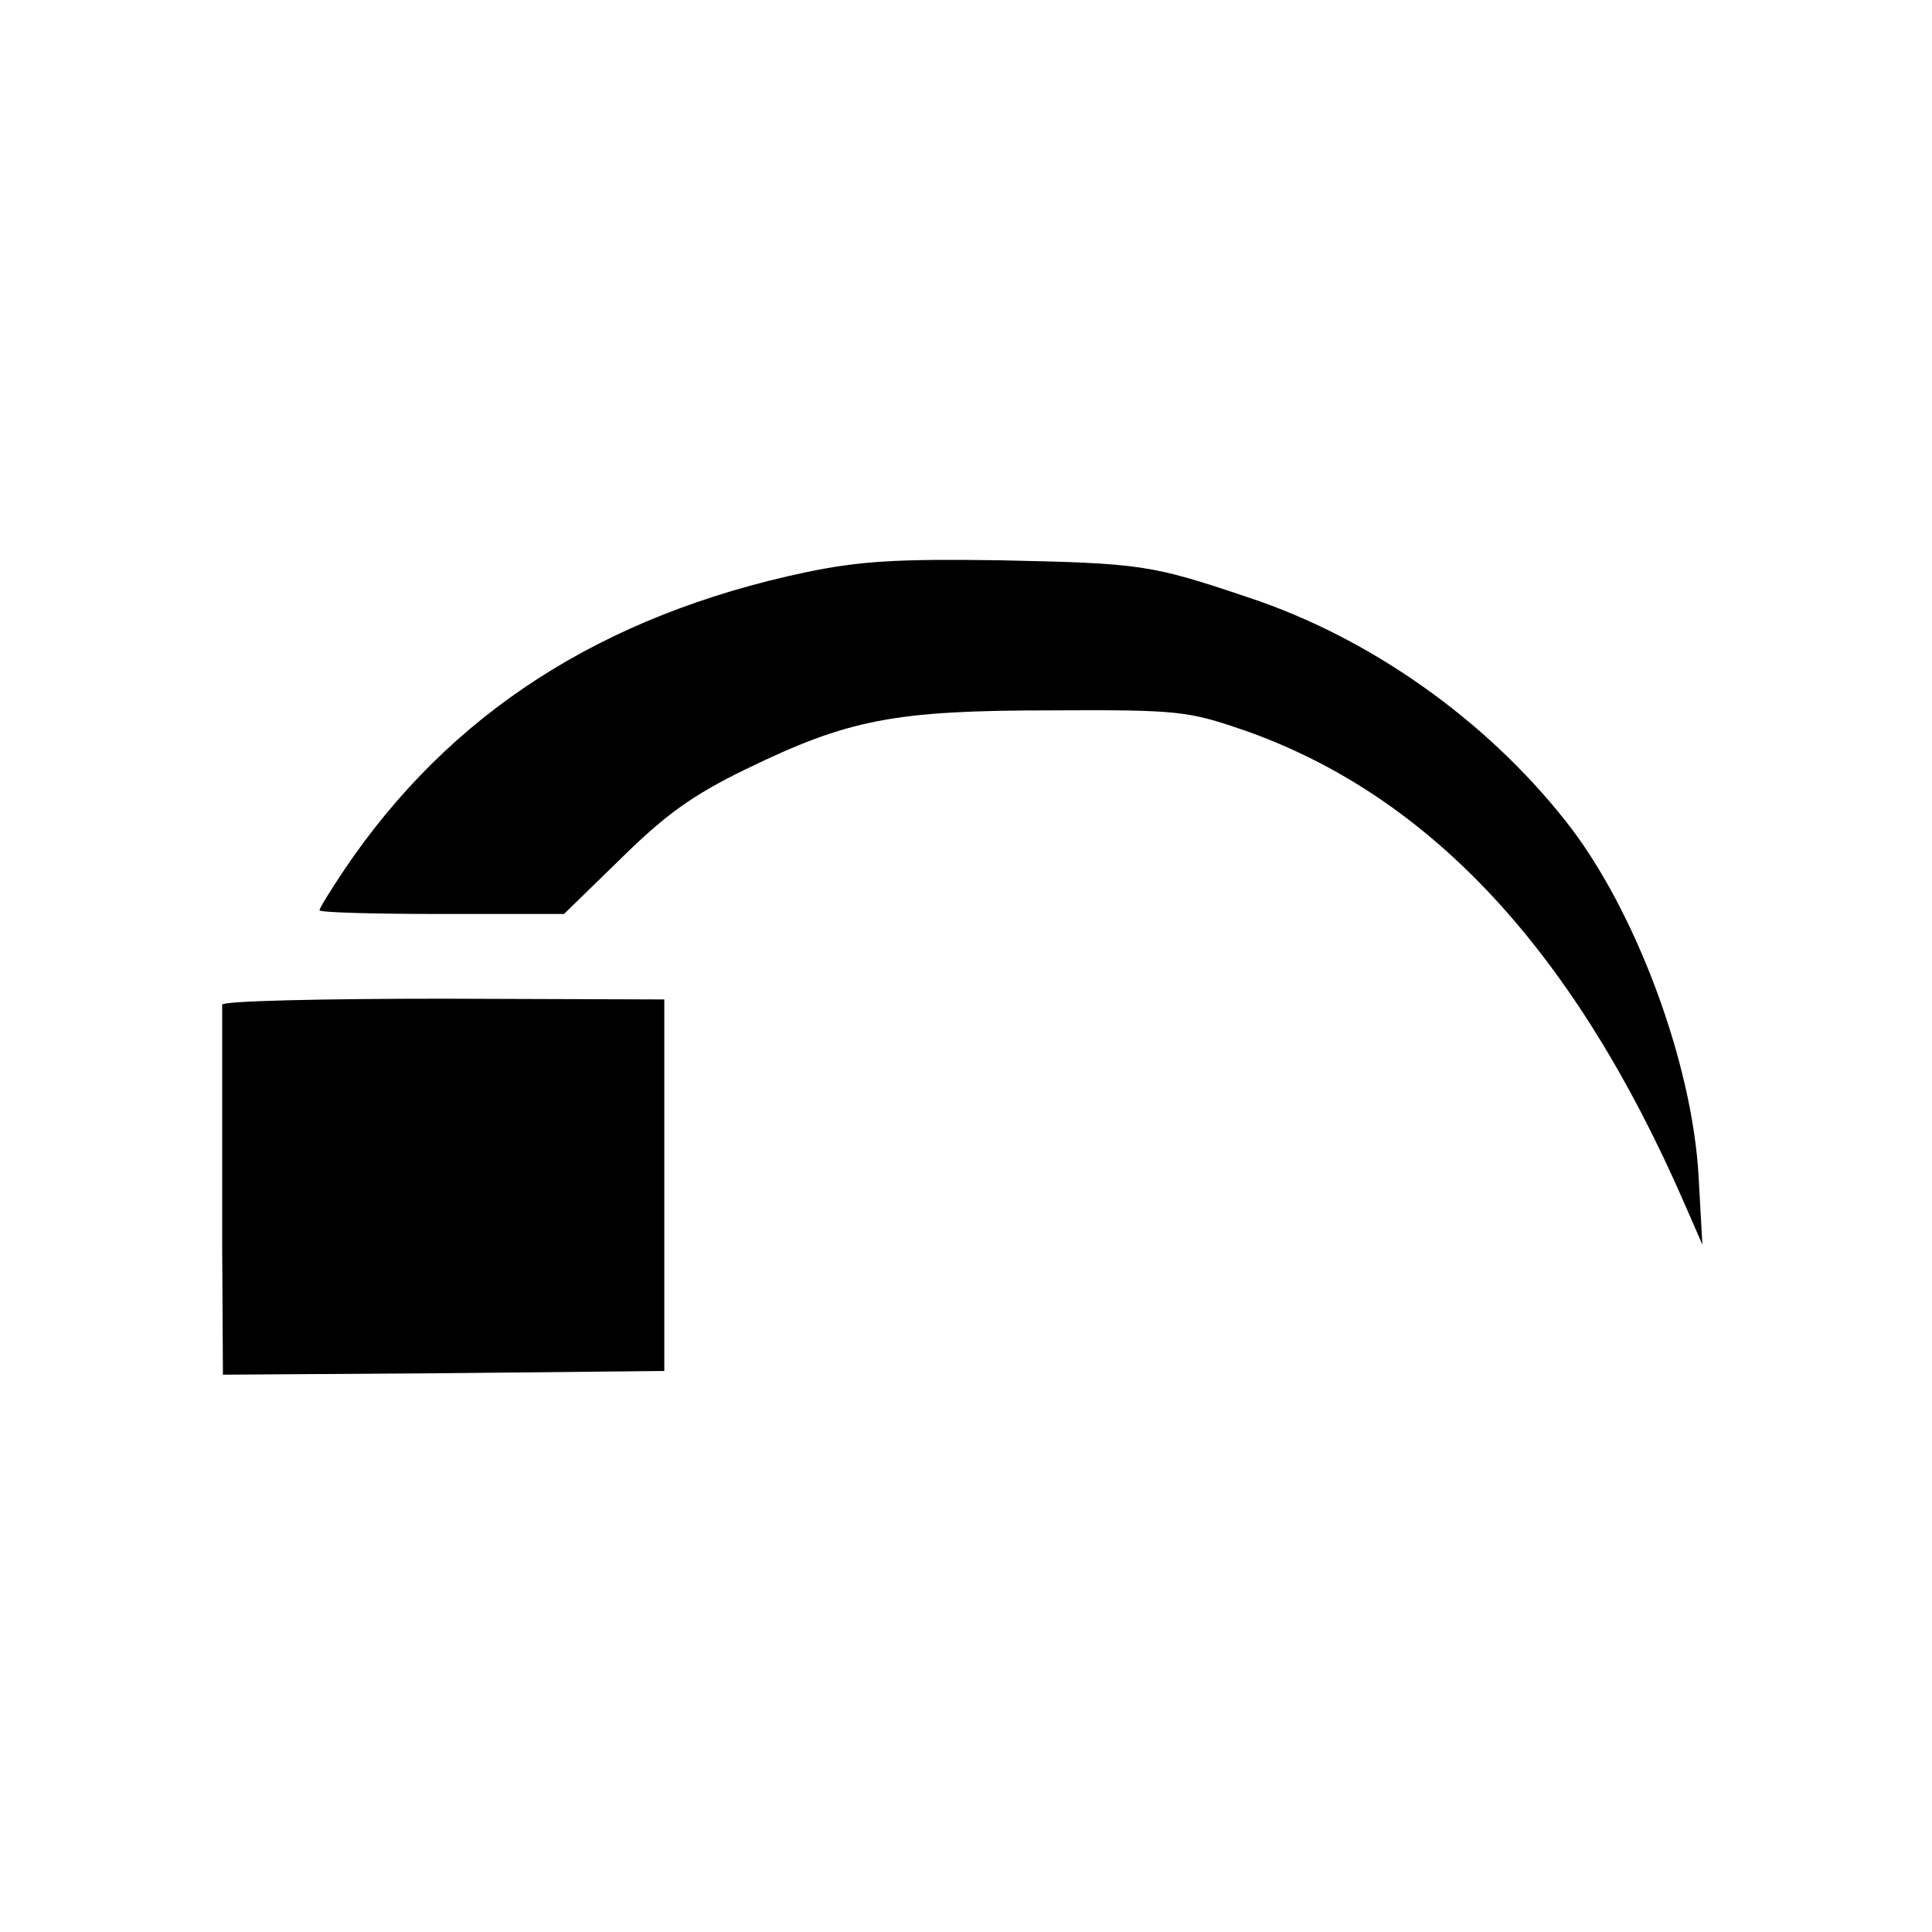
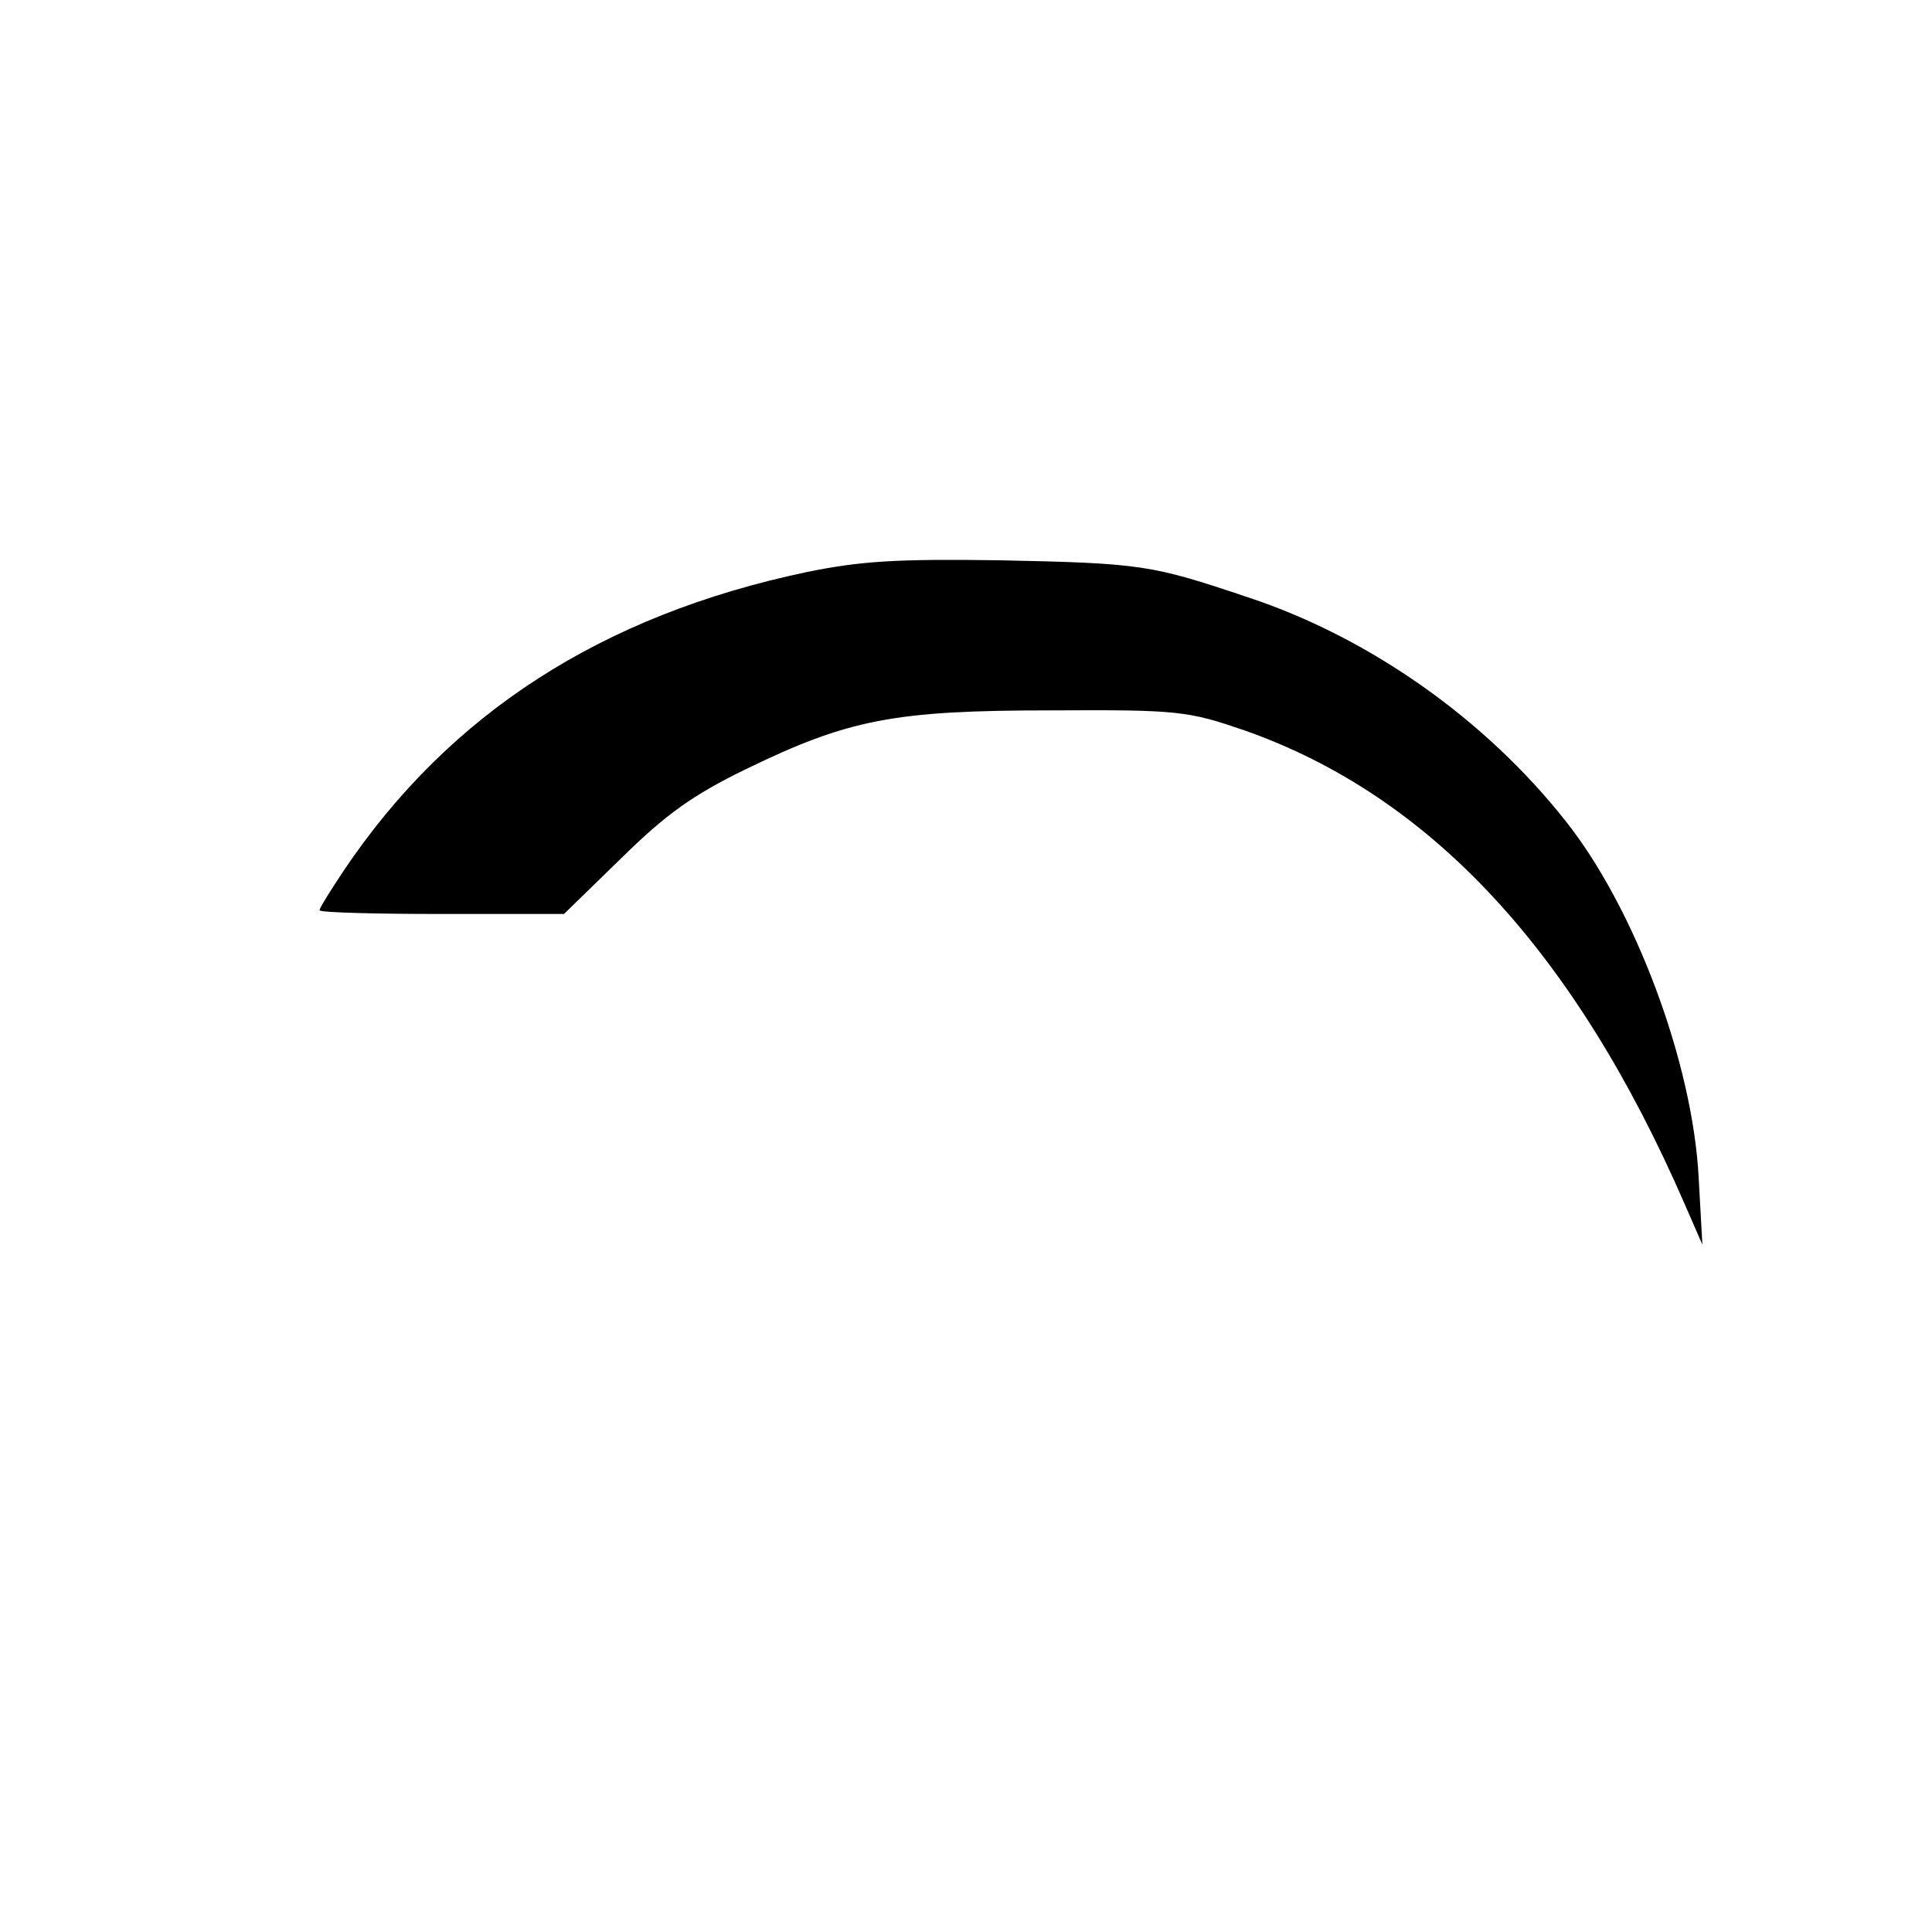
<svg xmlns="http://www.w3.org/2000/svg" version="1.0" width="260pt" height="260pt" viewBox="0 0 260 260" preserveAspectRatio="xMidYMid meet">
  <g transform="translate(0,260) scale(0.1,-0.1)" fill="#000000" stroke="none">
    <path d="M1085 1830 c-275 -58 -480 -190 -622 -401 -18 -27 -33 -51 -33 -54 0 -3 74 -5 165 -5 l164 0 77 75 c60 59 96 85 168 120 138 67 199 79 411 79 172 1 184 -1 260 -27 250 -88 444 -297 592 -637 l24 -55 -5 90 c-8 155 -86 363 -179 480 -108 137 -264 247 -427 301 -131 44 -143 46 -335 50 -138 2 -187 -1 -260 -16z" />
-     <path d="M299 1248 c0 -4 0 -39 0 -78 0 -38 0 -149 0 -245 l1 -175 297 2 297 3 0 250 0 250 -297 1 c-163 0 -297 -3 -298 -8z" />
  </g>
</svg>